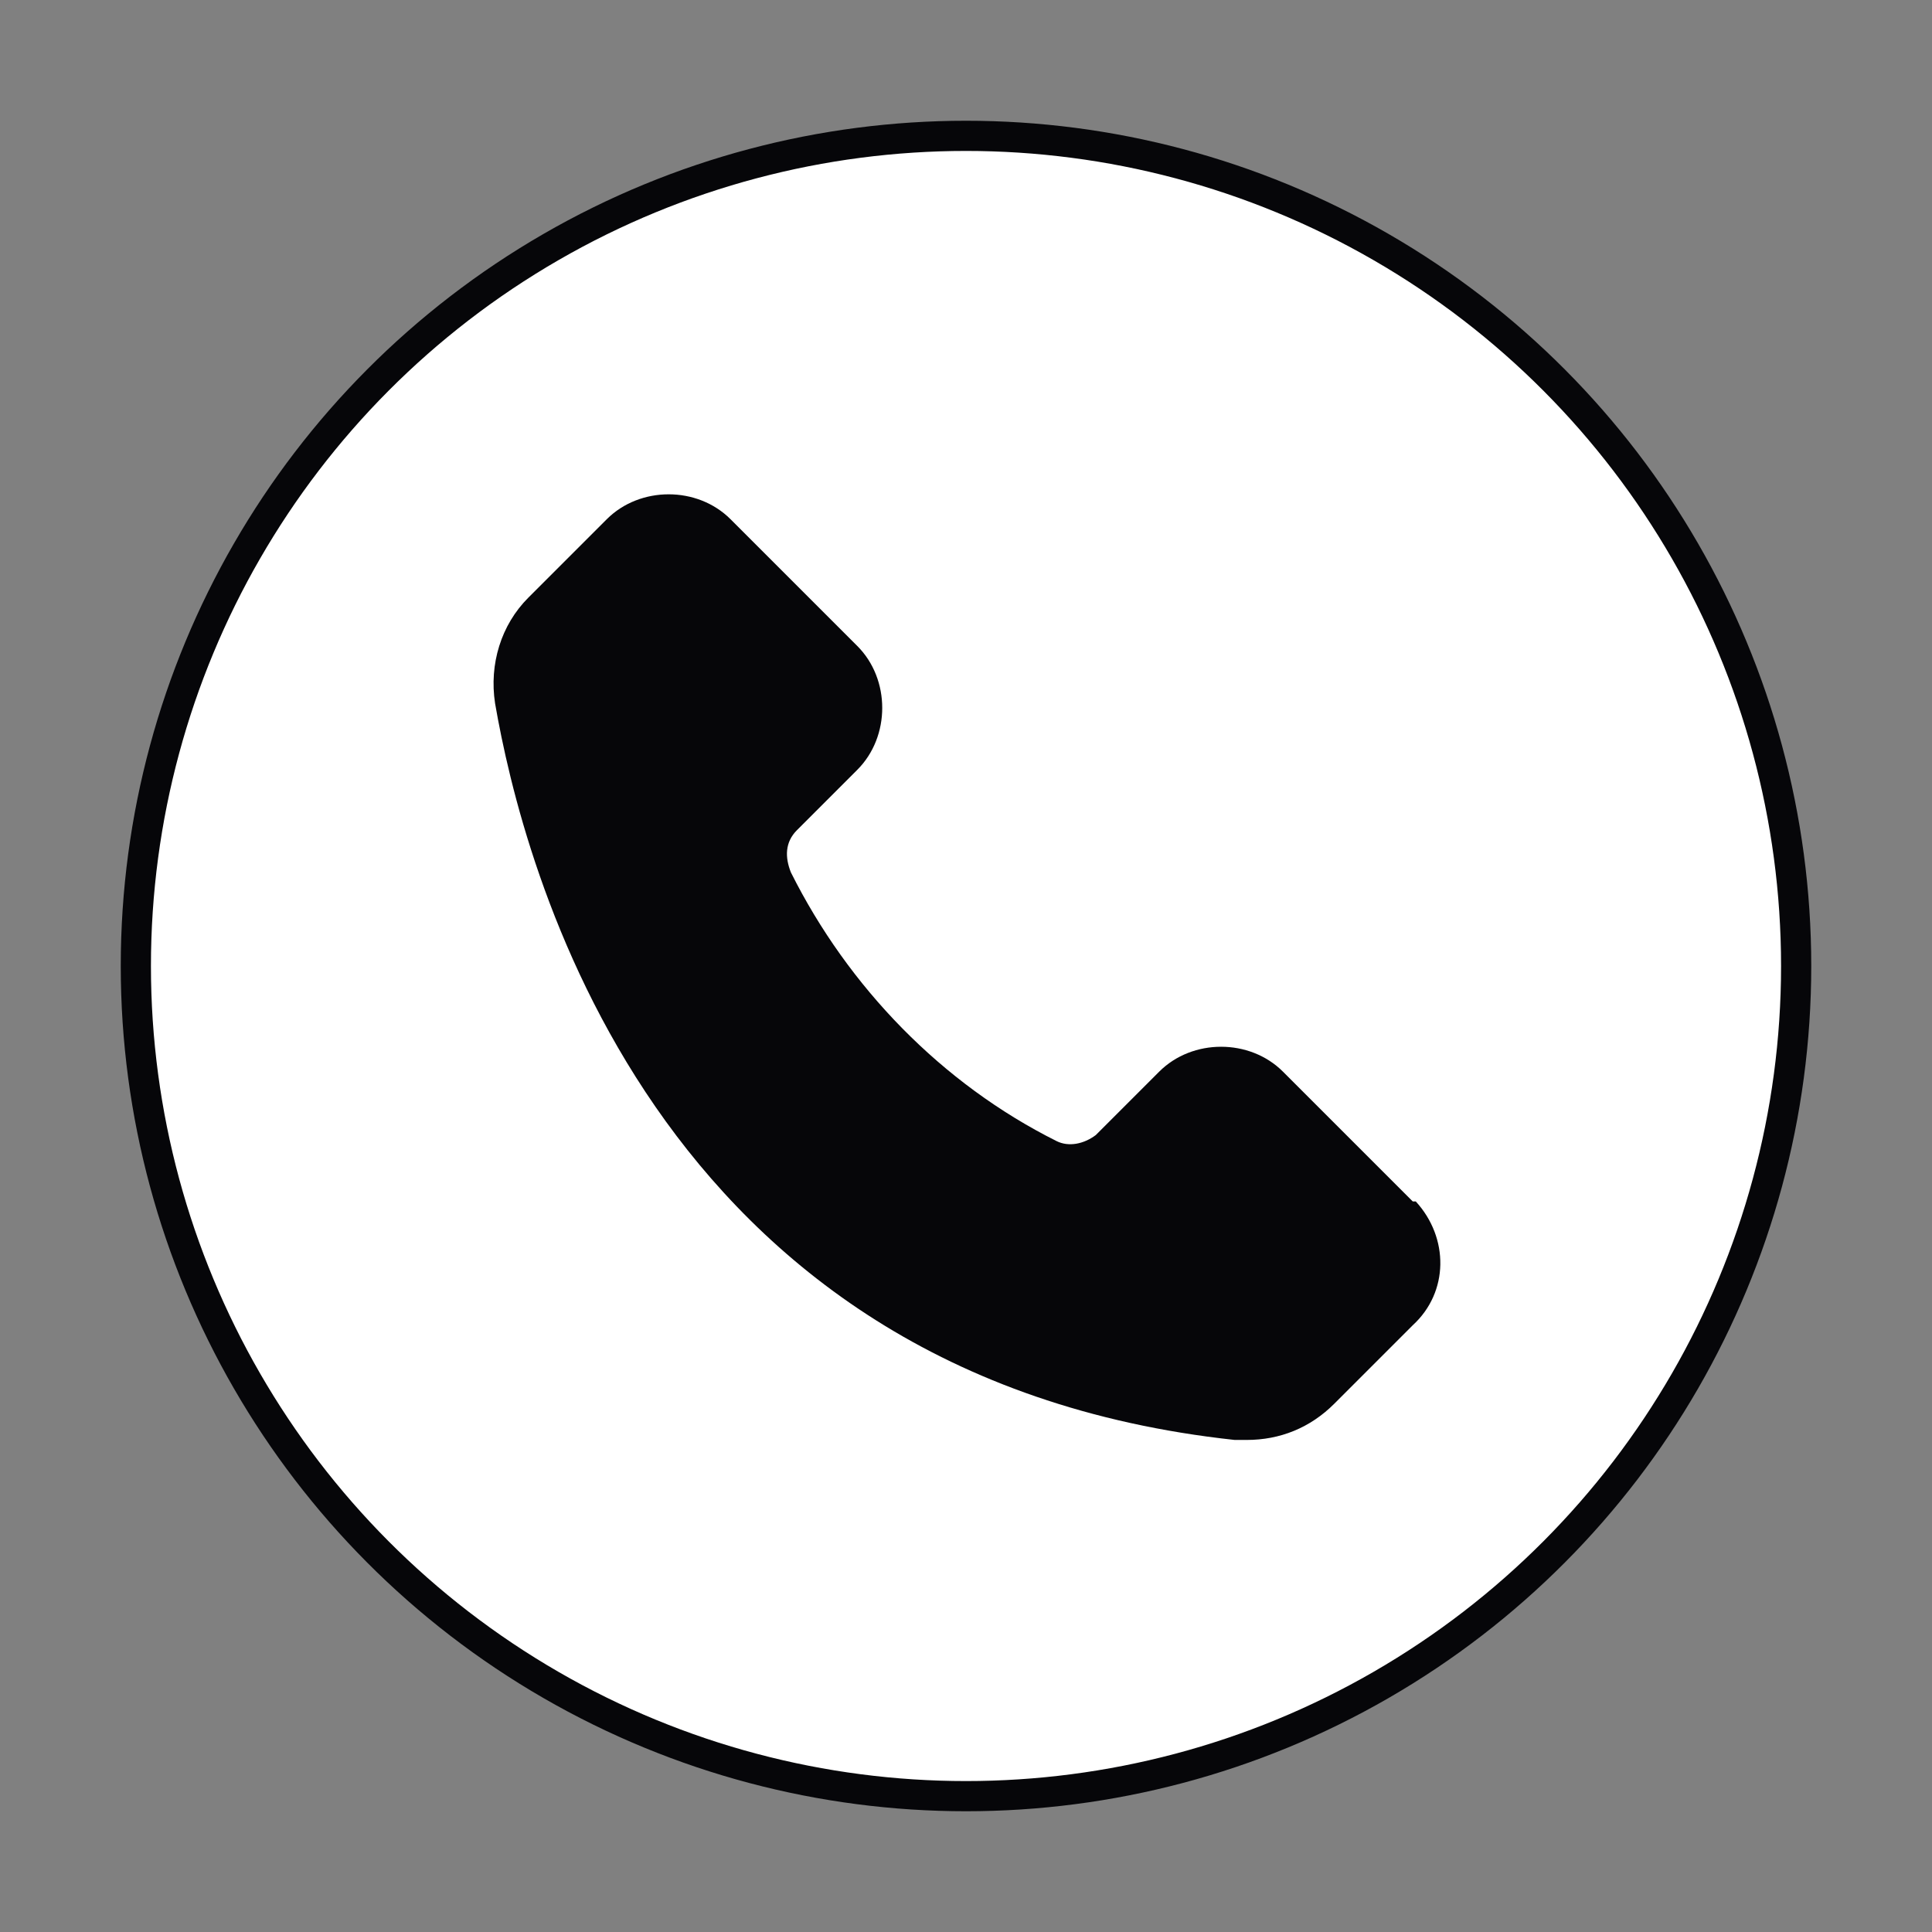
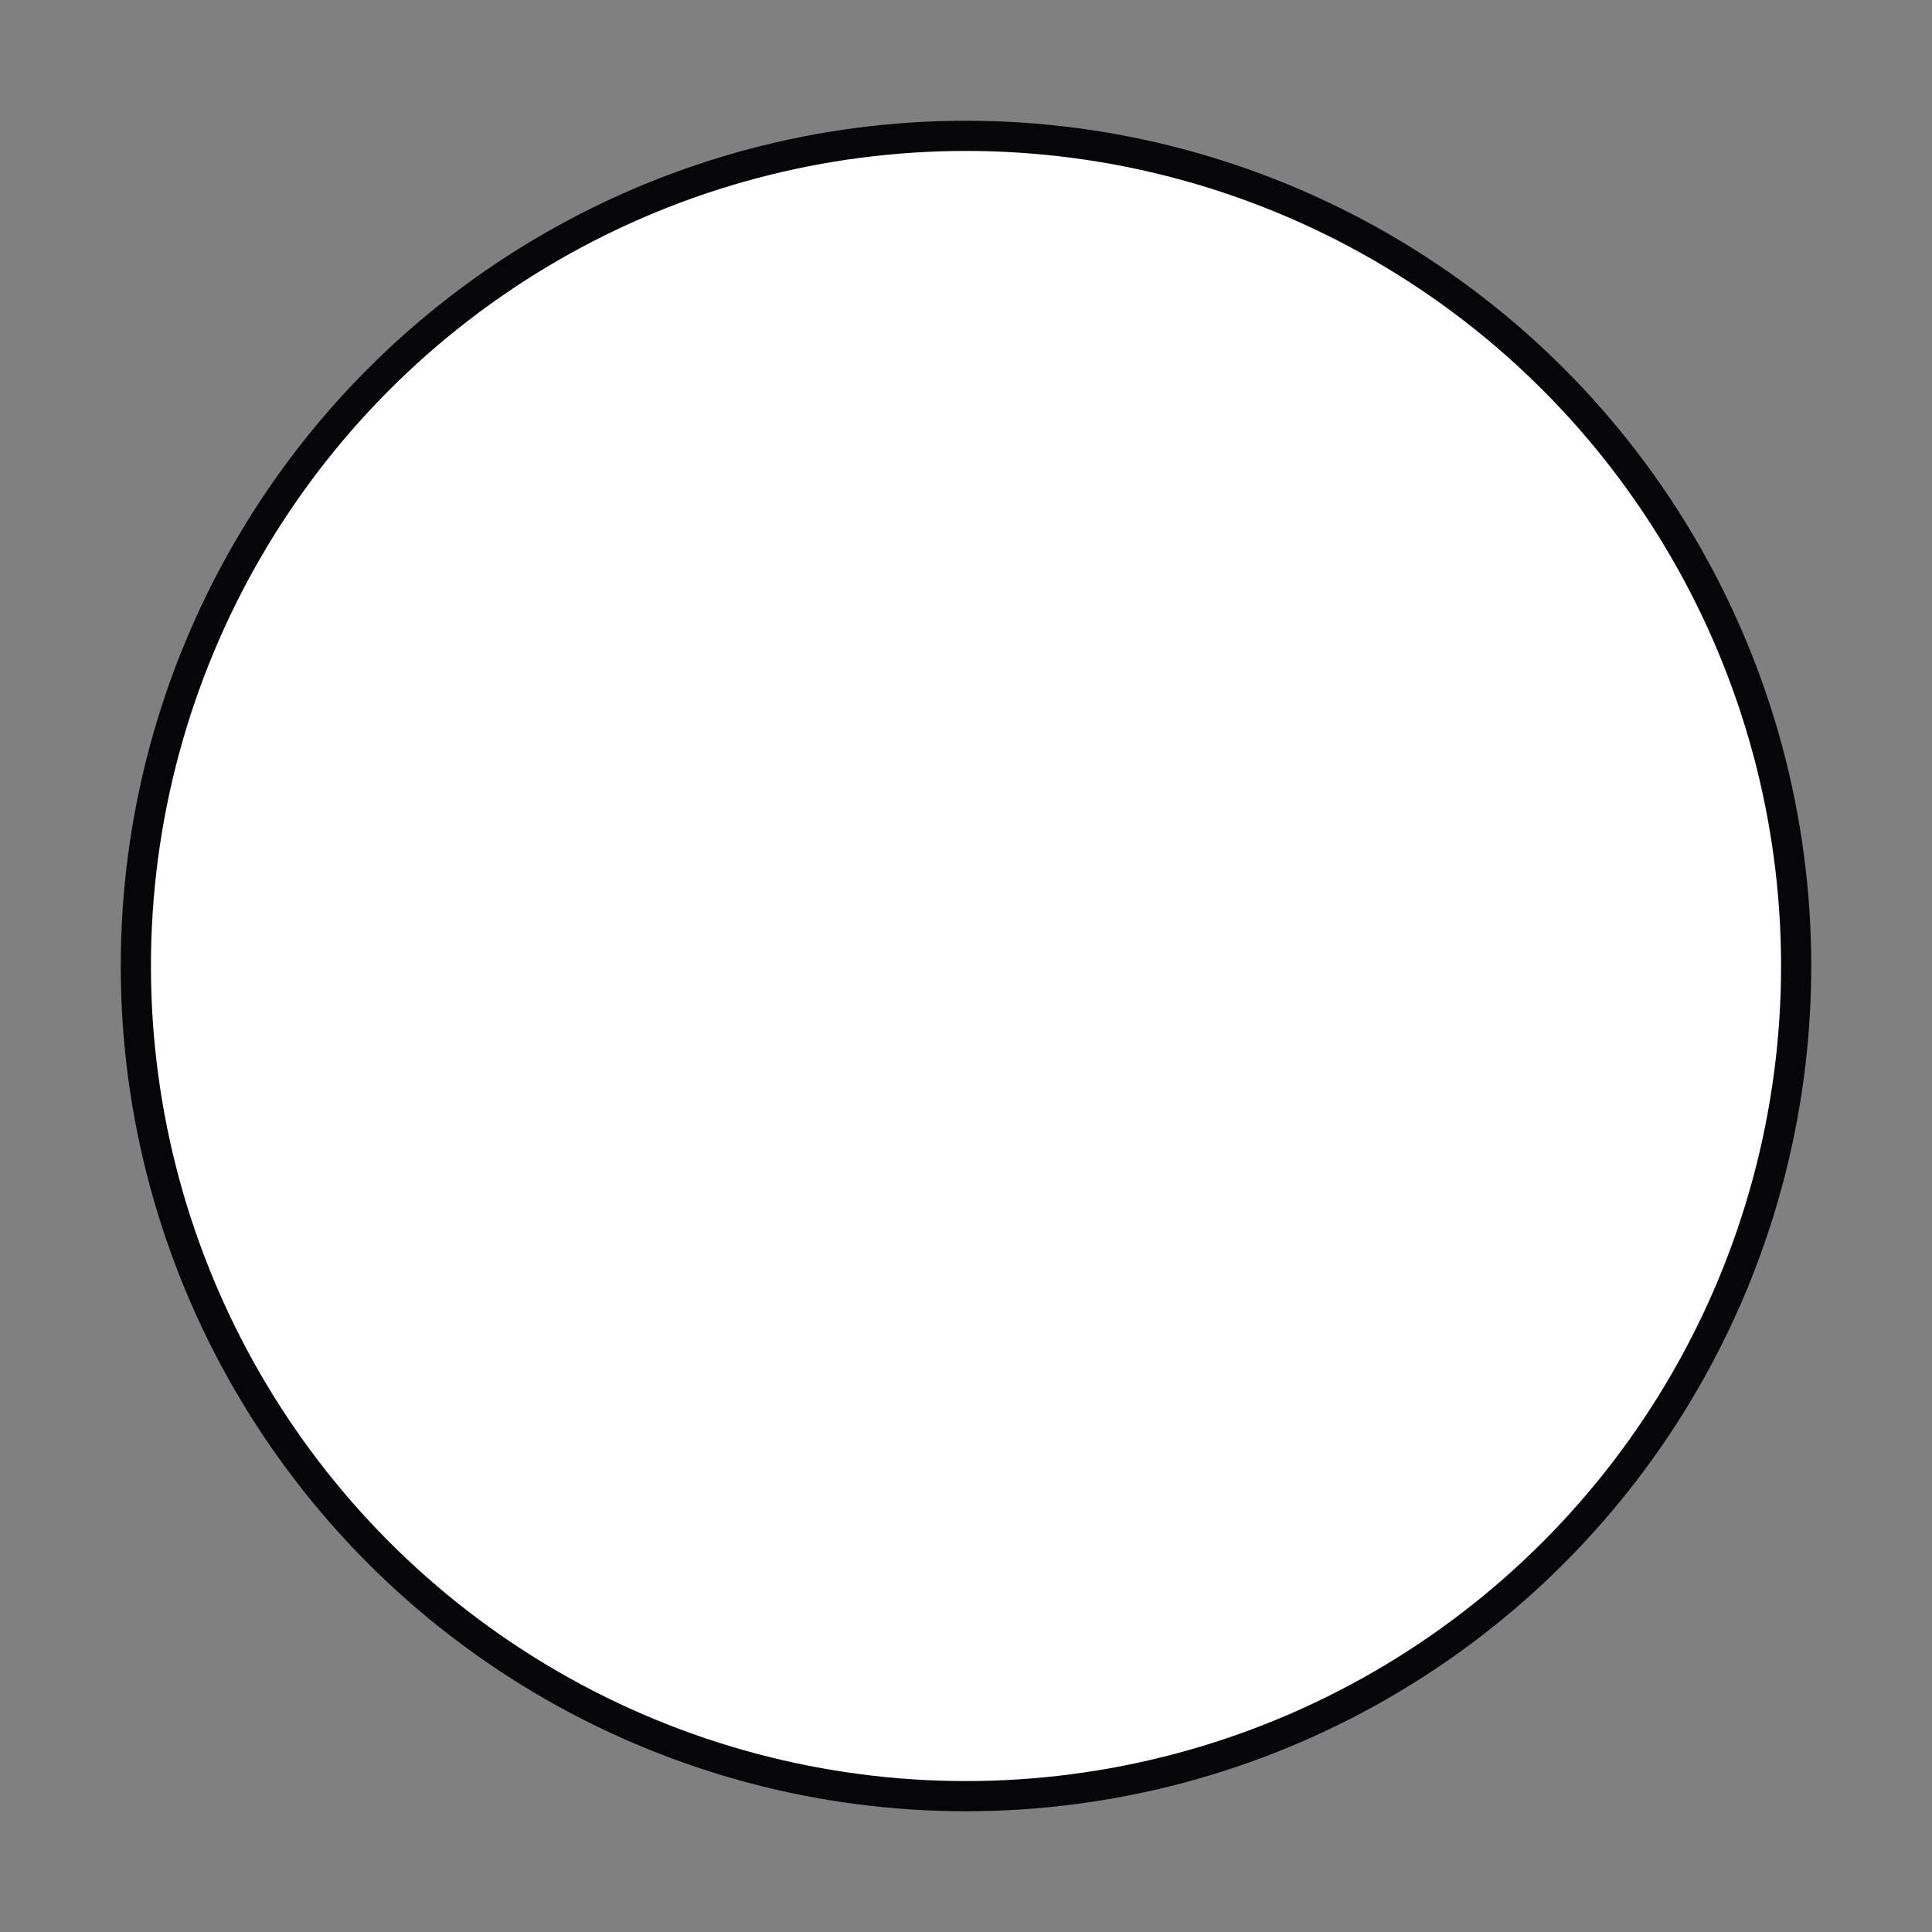
<svg xmlns="http://www.w3.org/2000/svg" id="Glyph" version="1.1" viewBox="0 0 64 64">
  <rect x="0" y="0" width="64" height="64" fill="#808080" stroke="none" />
  <defs>
    <style>
      .st0 {
        fill: #fff;
        stroke: #060609;
        stroke-miterlimit: 10;
      }

      .st1 {
        fill: #060609;
      }
    </style>
  </defs>
  <circle class="st0" cx="32" cy="32" r="27.5" />
-   <path class="st1" d="M46.8,39.8l-4.3-4.3c-1.1-1.1-3-1.1-4.1,0l-2.1,2.1c-.4.3-.9.4-1.3.2-3.8-1.9-6.9-5.1-8.8-8.9-.2-.5-.2-1,.2-1.4l2-2c1.1-1.1,1.1-3,0-4.1l-4.2-4.2c-1.1-1.1-3-1.1-4.1,0l-2.6,2.6c-.9.9-1.3,2.2-1.1,3.5.9,5.2,5.1,22.3,24.5,24.4.1,0,.3,0,.4,0,1.1,0,2.1-.4,2.9-1.2l2.6-2.6c1.2-1.1,1.2-2.9.1-4.1,0,0,0,0-.1,0Z" />
</svg>